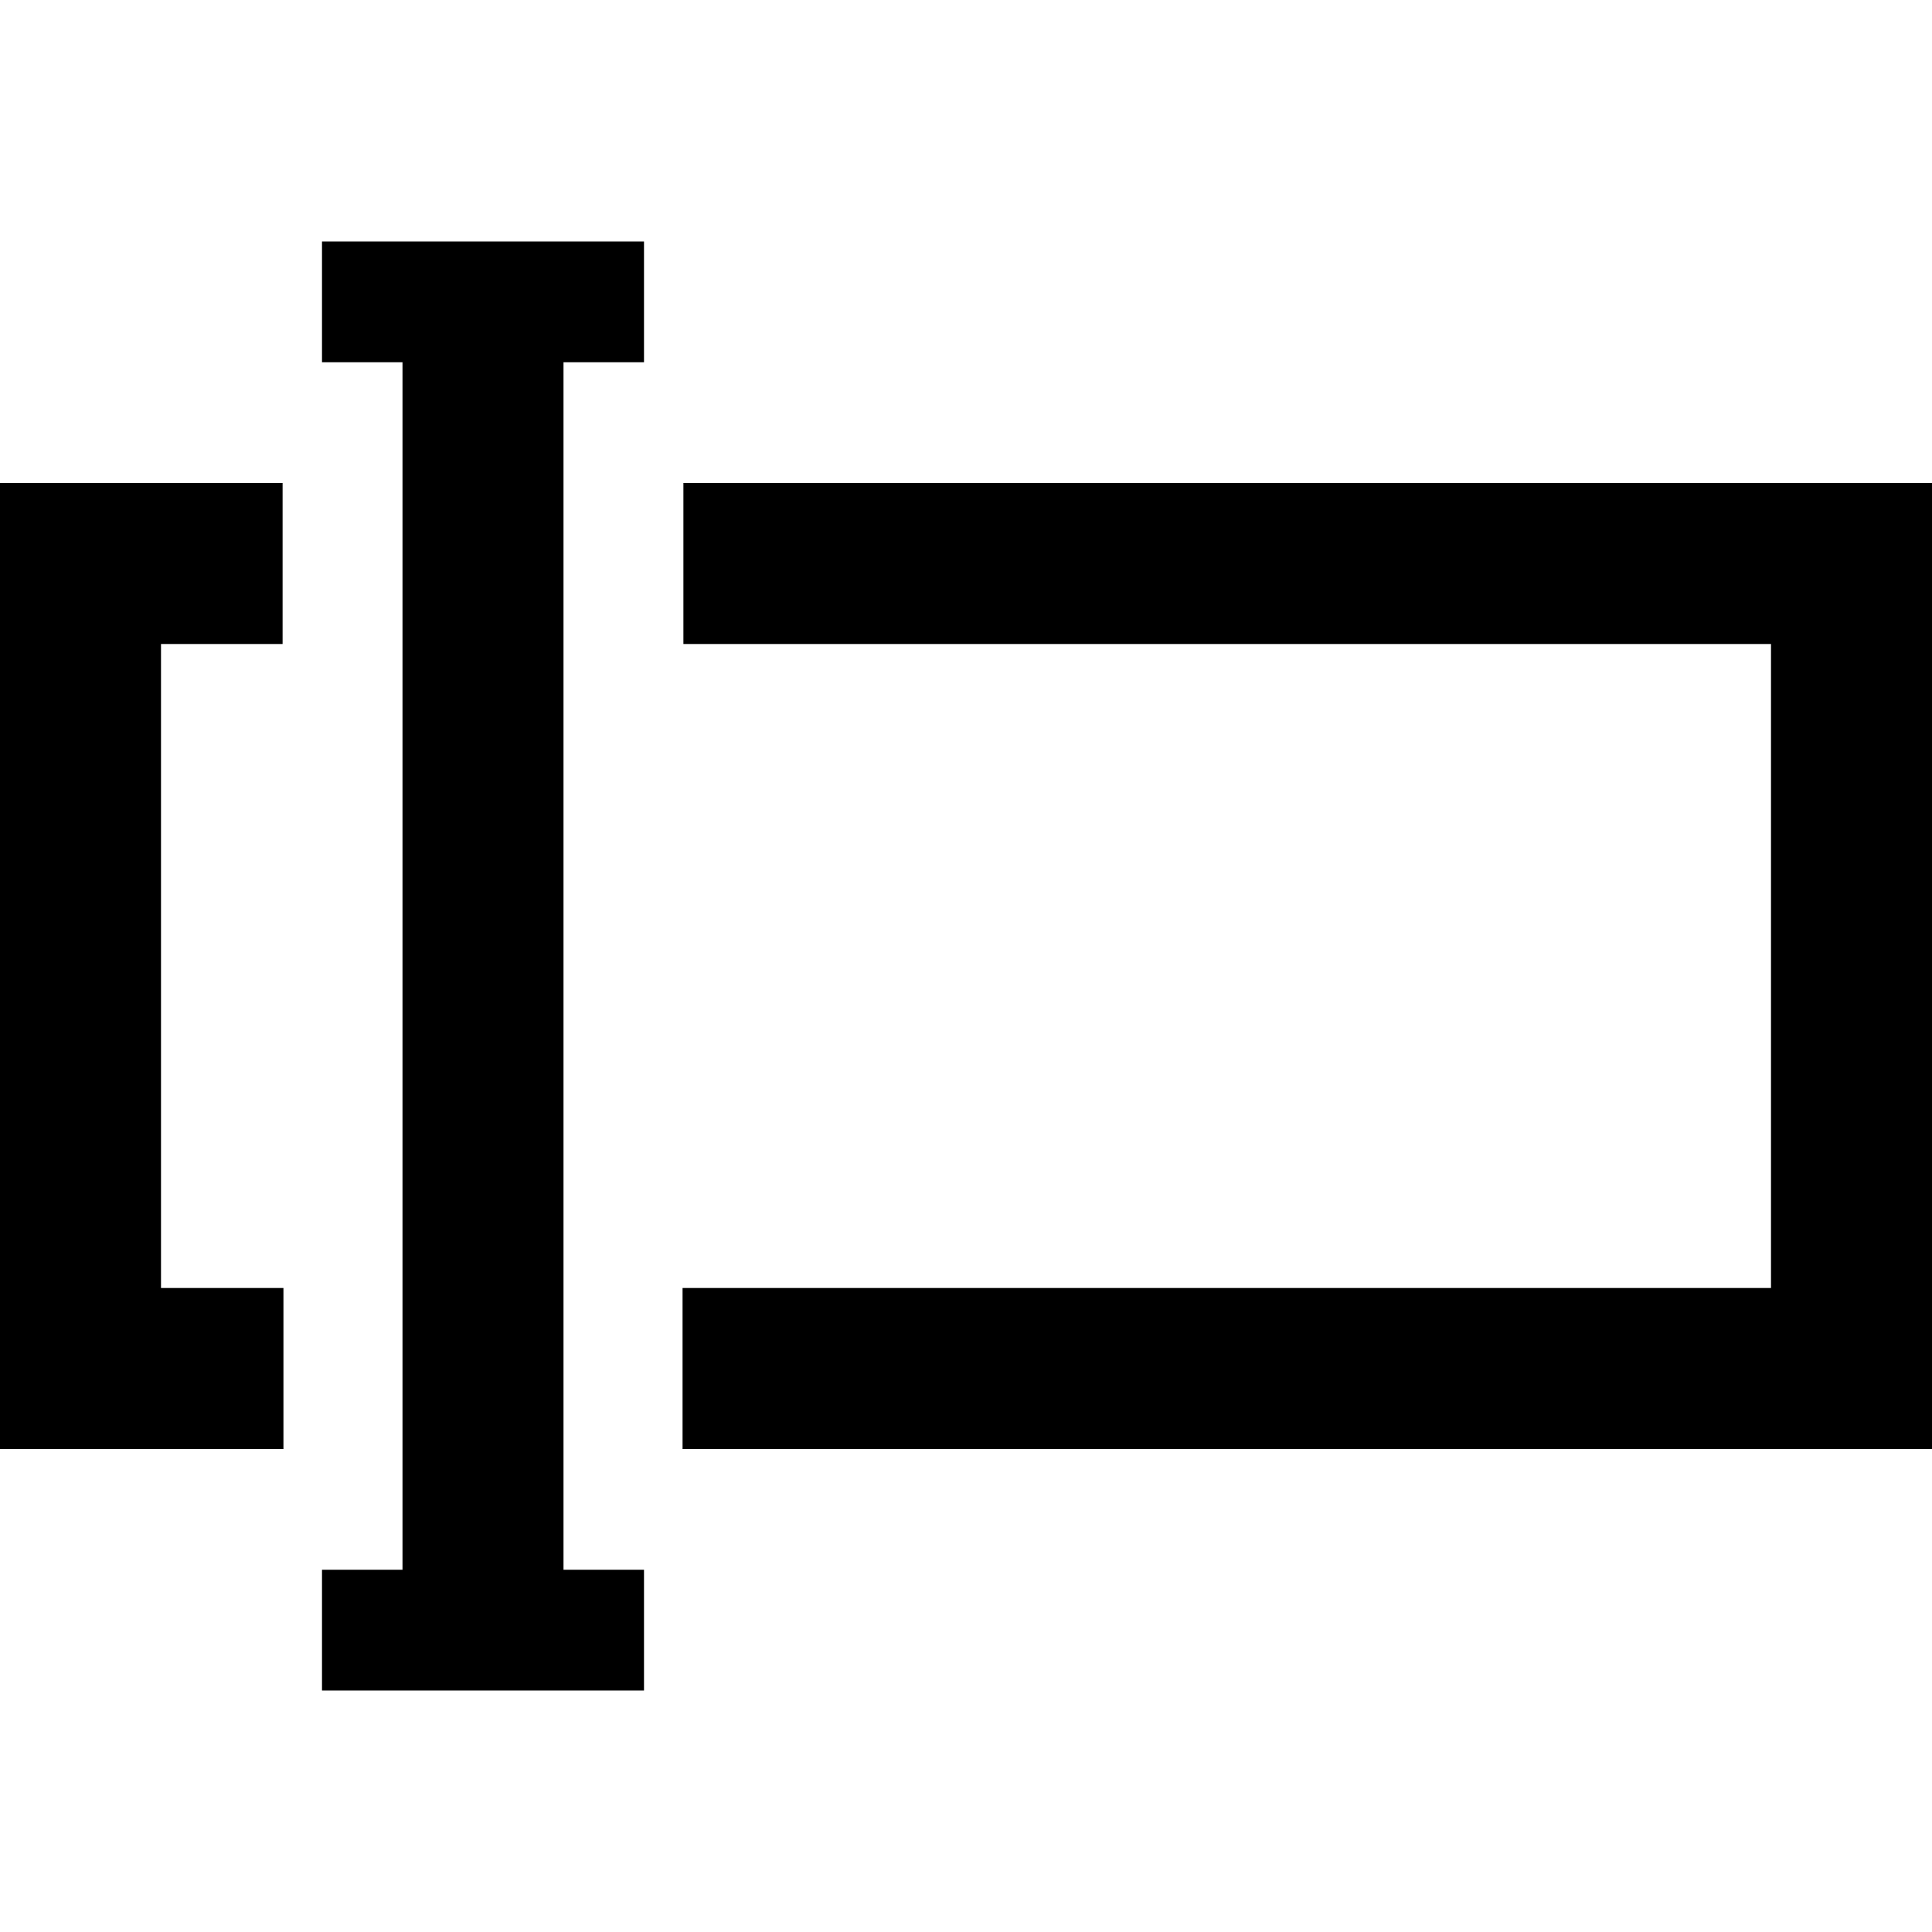
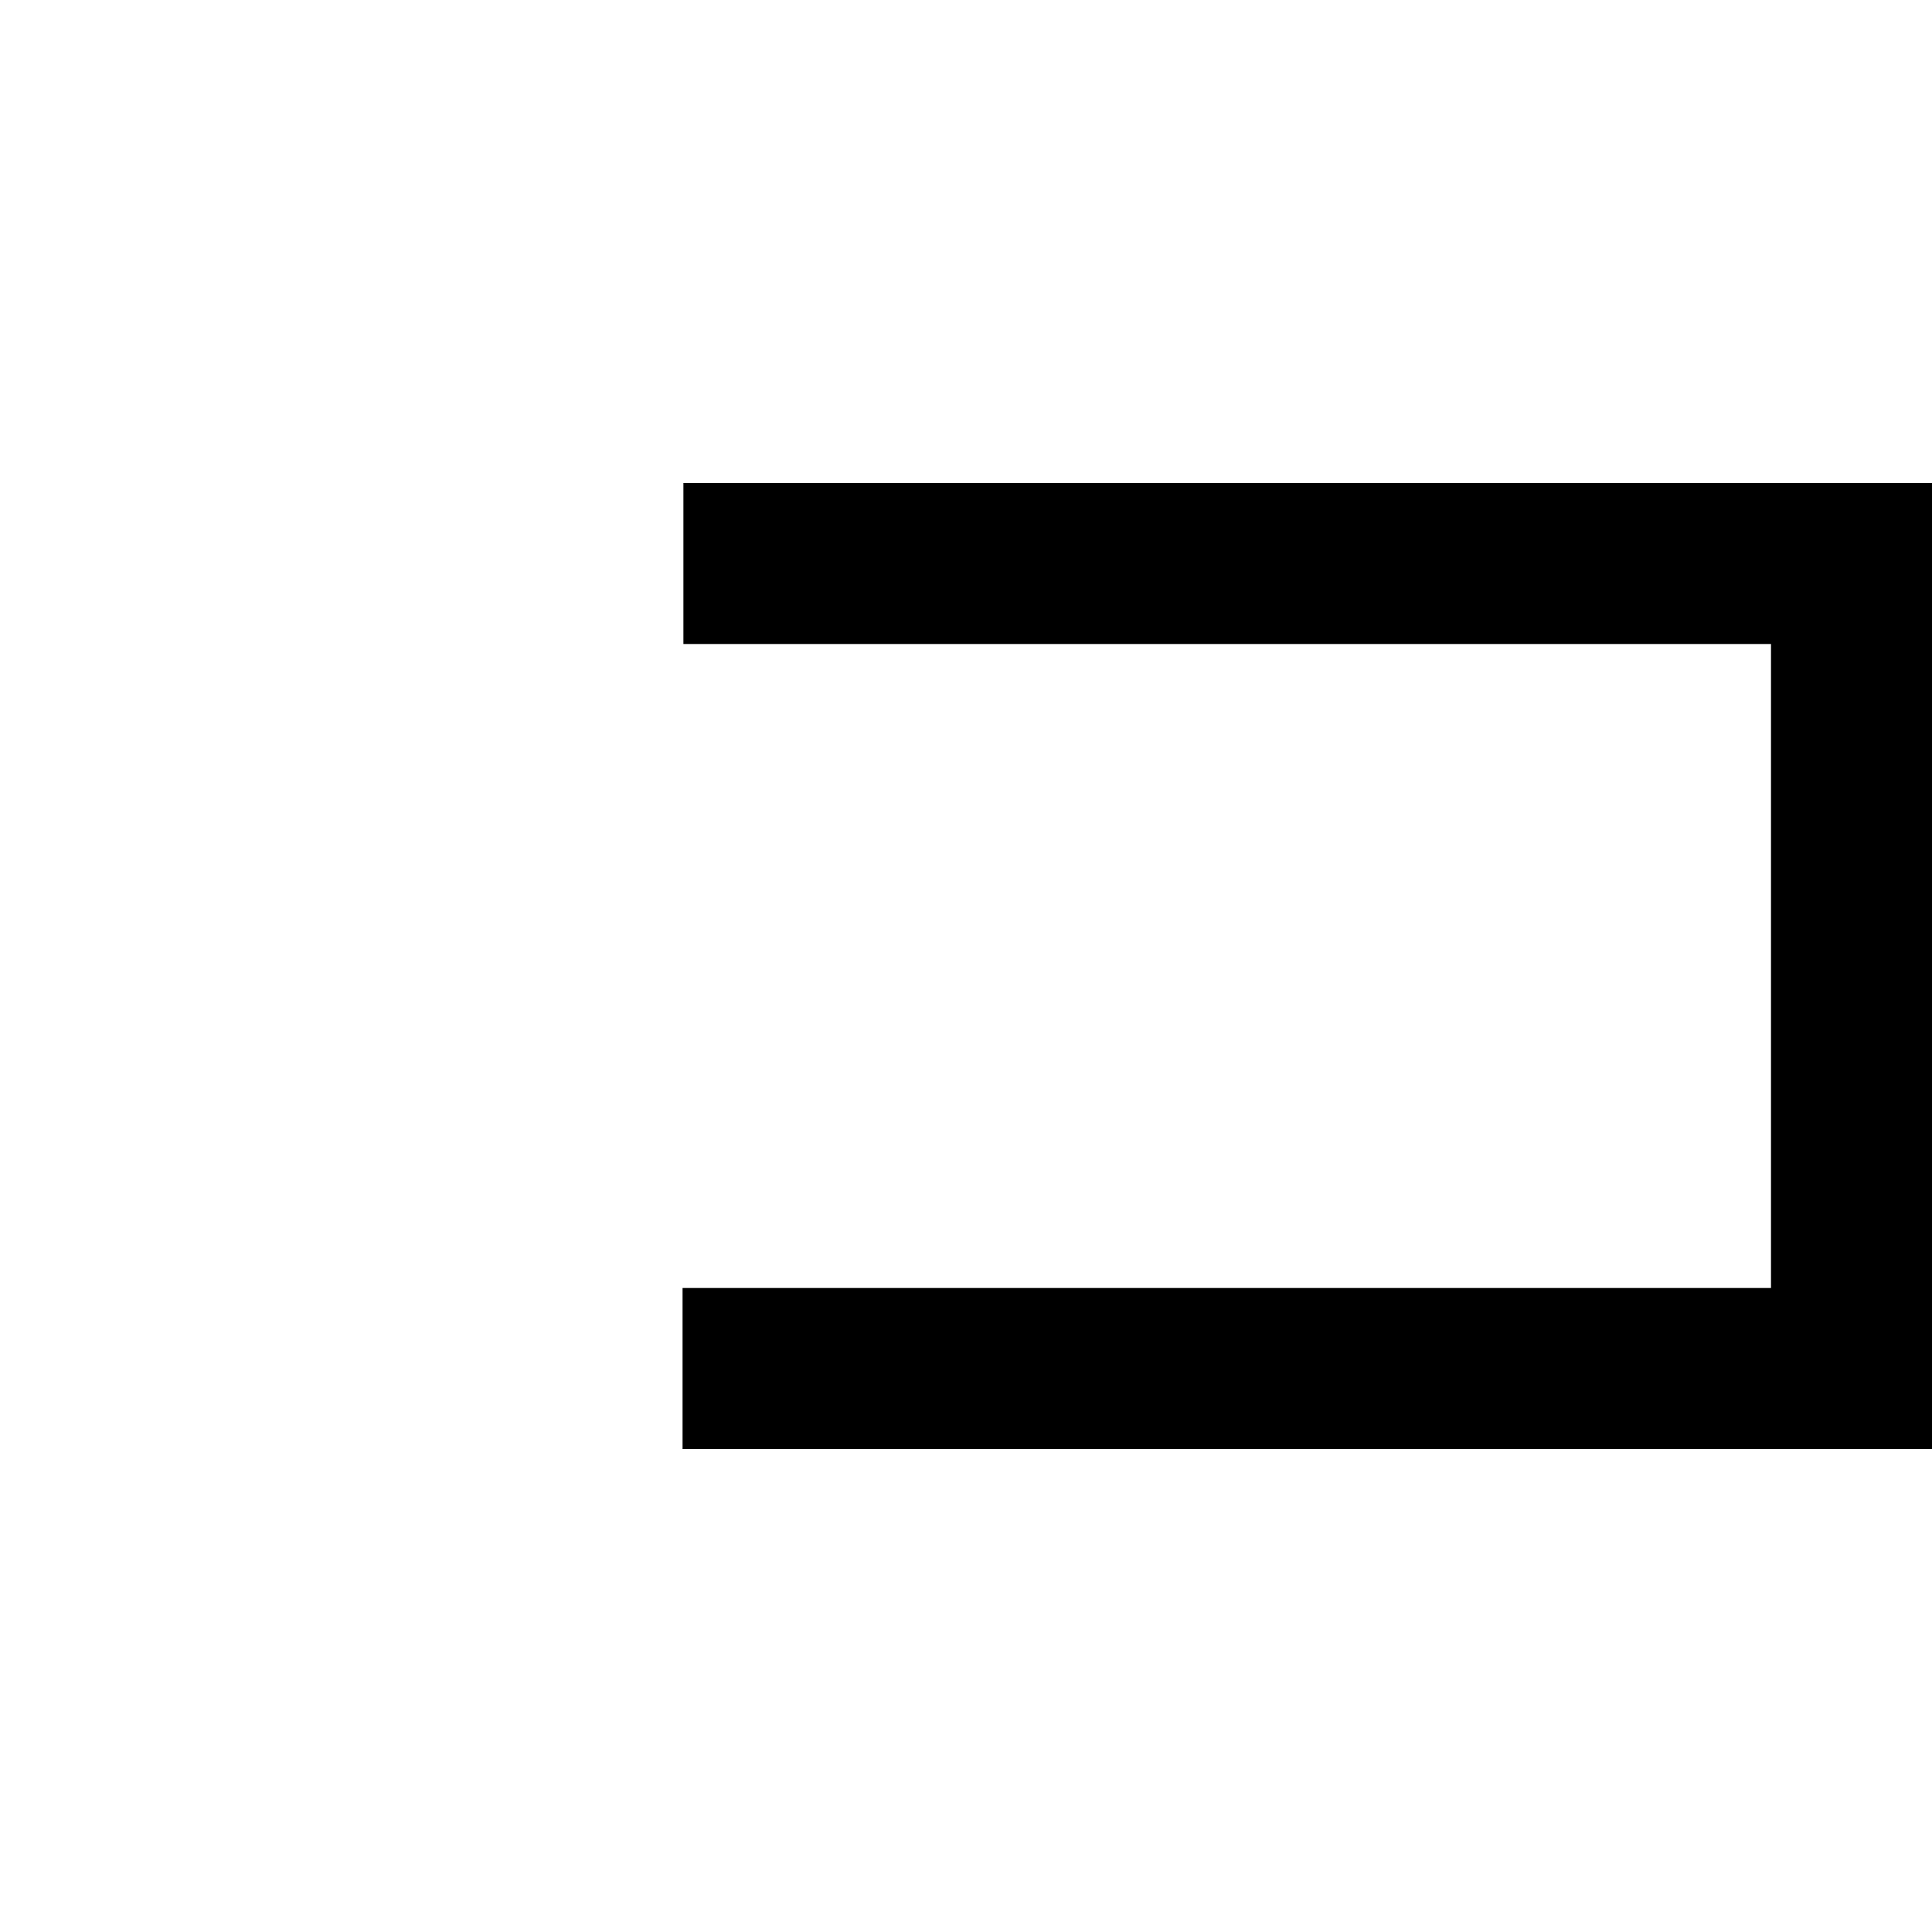
<svg xmlns="http://www.w3.org/2000/svg" fill="#000000" width="800px" height="800px" viewBox="0 0 48 48" enable-background="new 0 0 48 48" id="Layer_3" version="1.1" xml:space="preserve">
  <g>
-     <polygon points="8,9 10,9 10,12 10,16 10,39 8,39 8,42 16,42 16,39 14,39 14,16 14,12 14,9 16,9 16,6 8,6  " />
-     <polygon points="4,16 7.021,16 7.021,12 0,12 0,36 7.042,36 7.042,32 4,32  " />
    <polygon points="16.979,12 16.979,16 44,16 44,32 16.958,32 16.958,36 48,36 48,12  " />
  </g>
</svg>